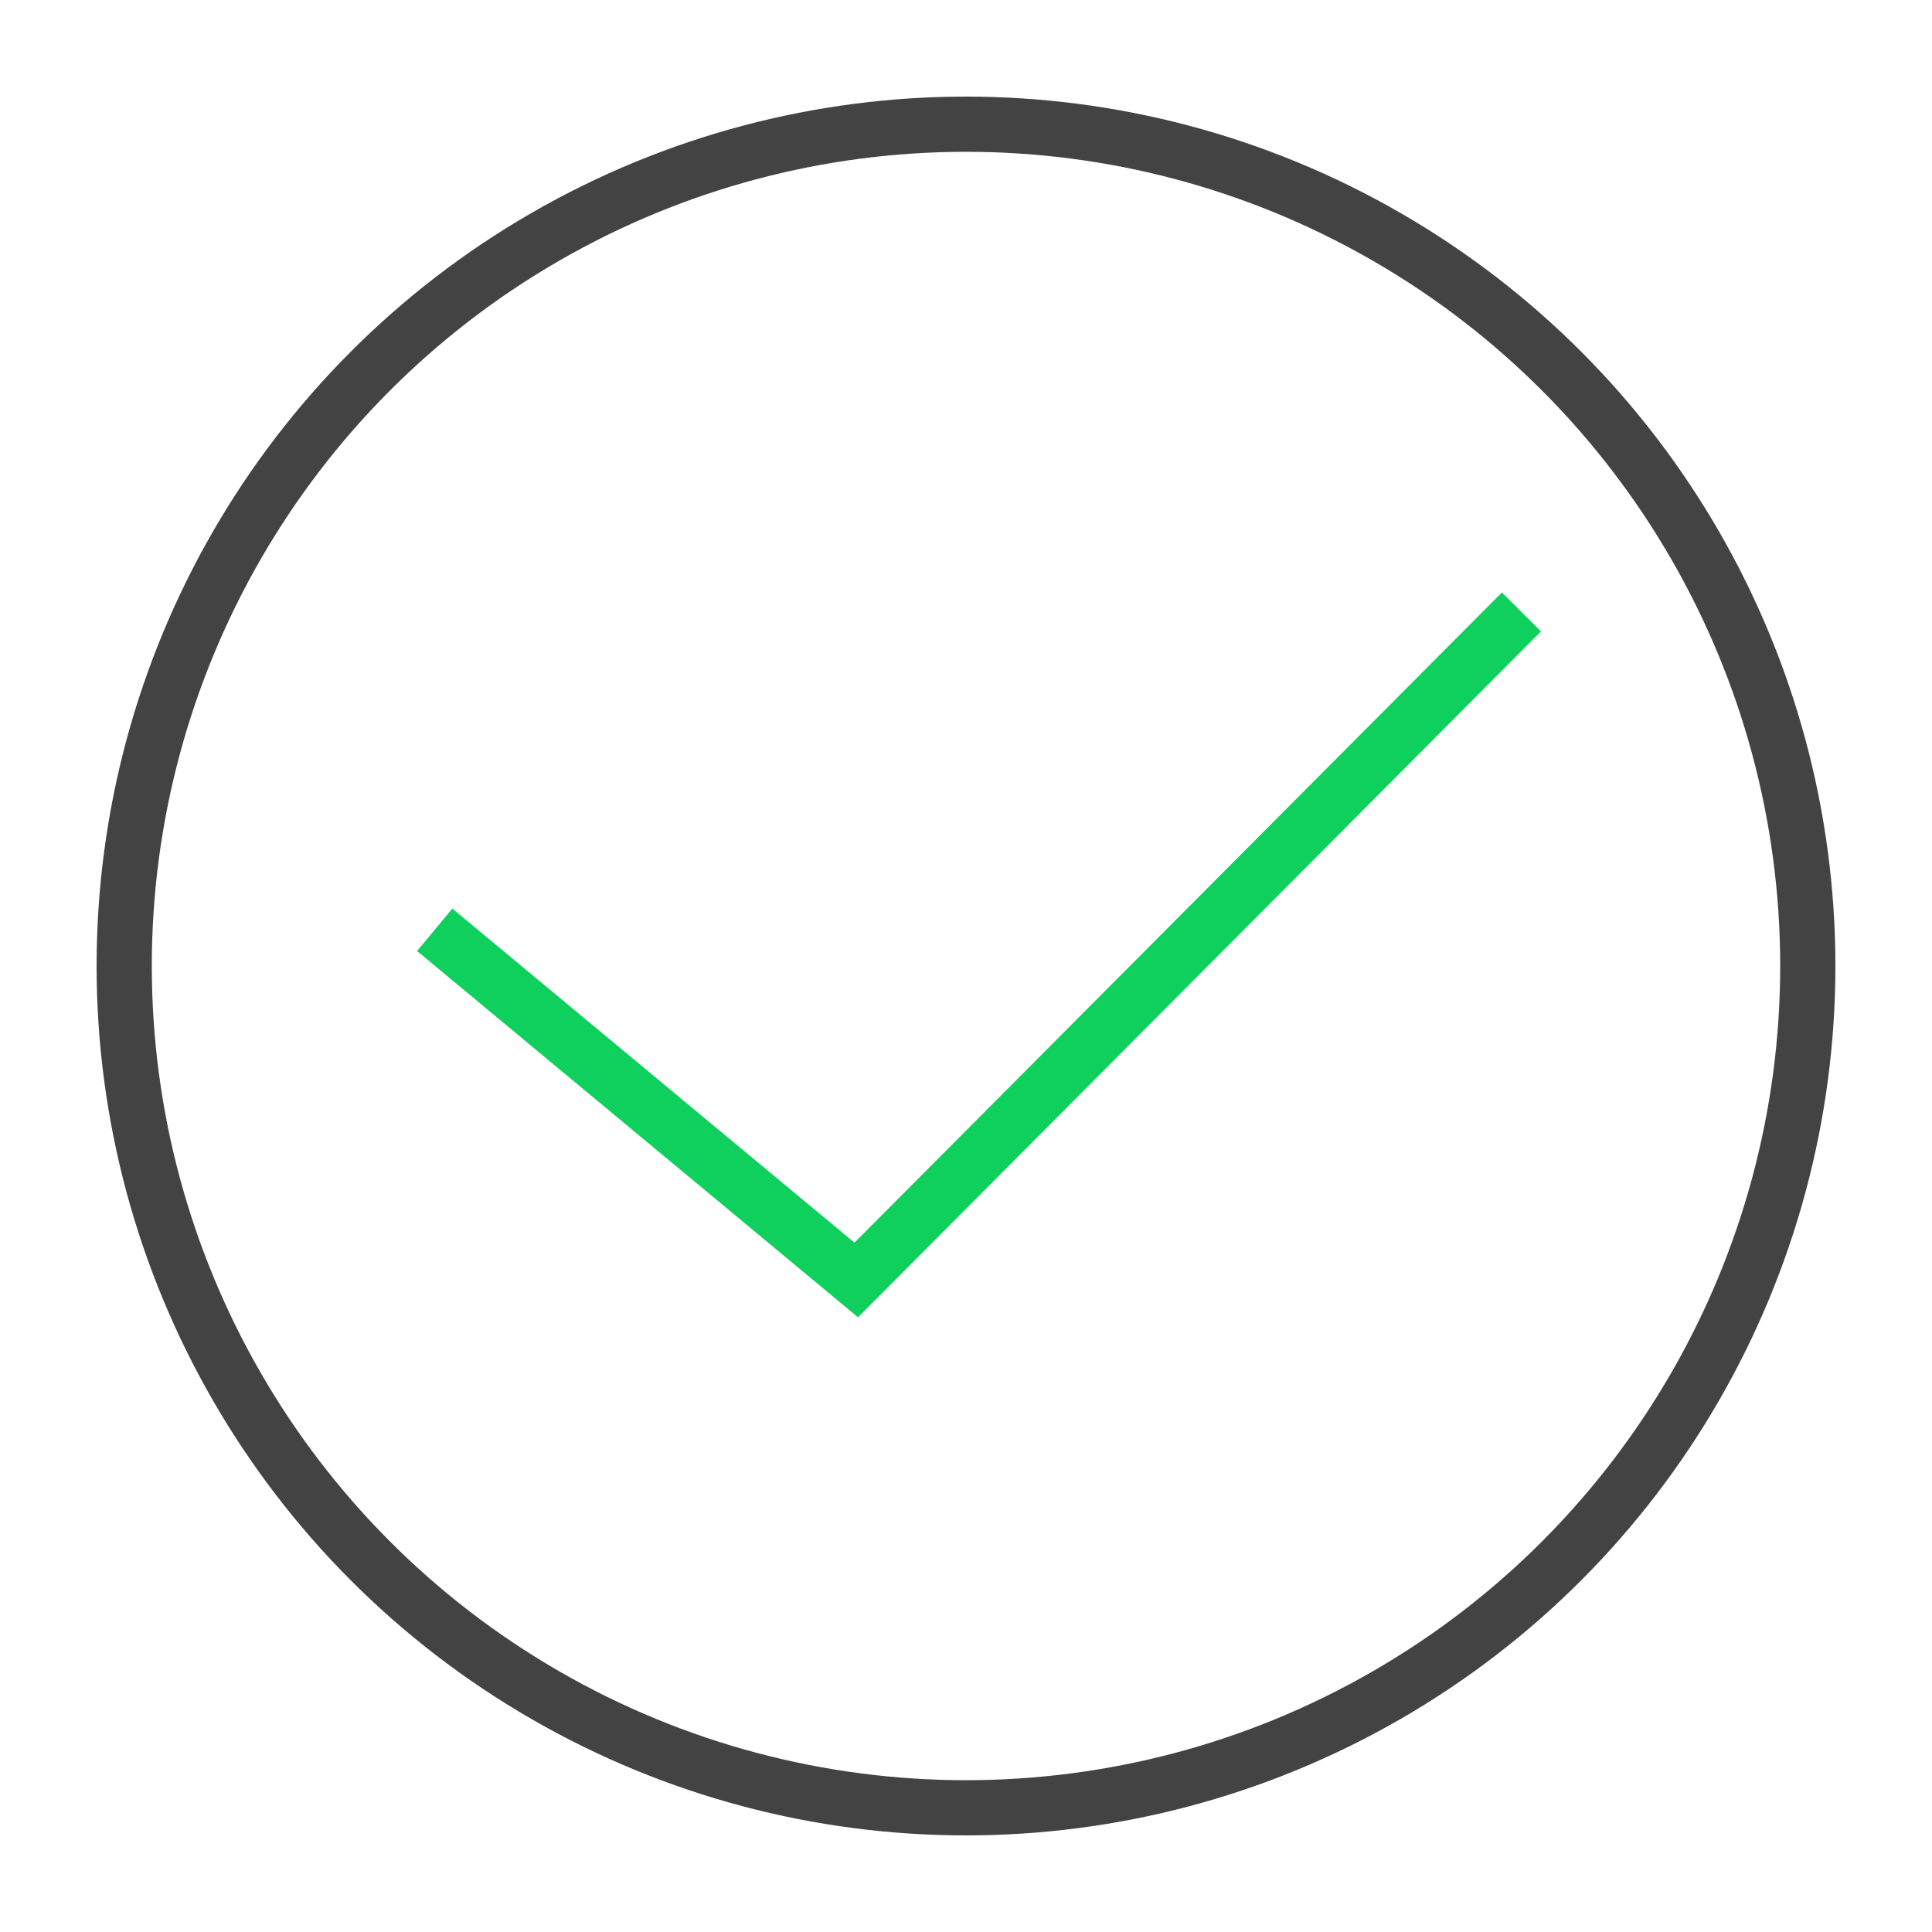
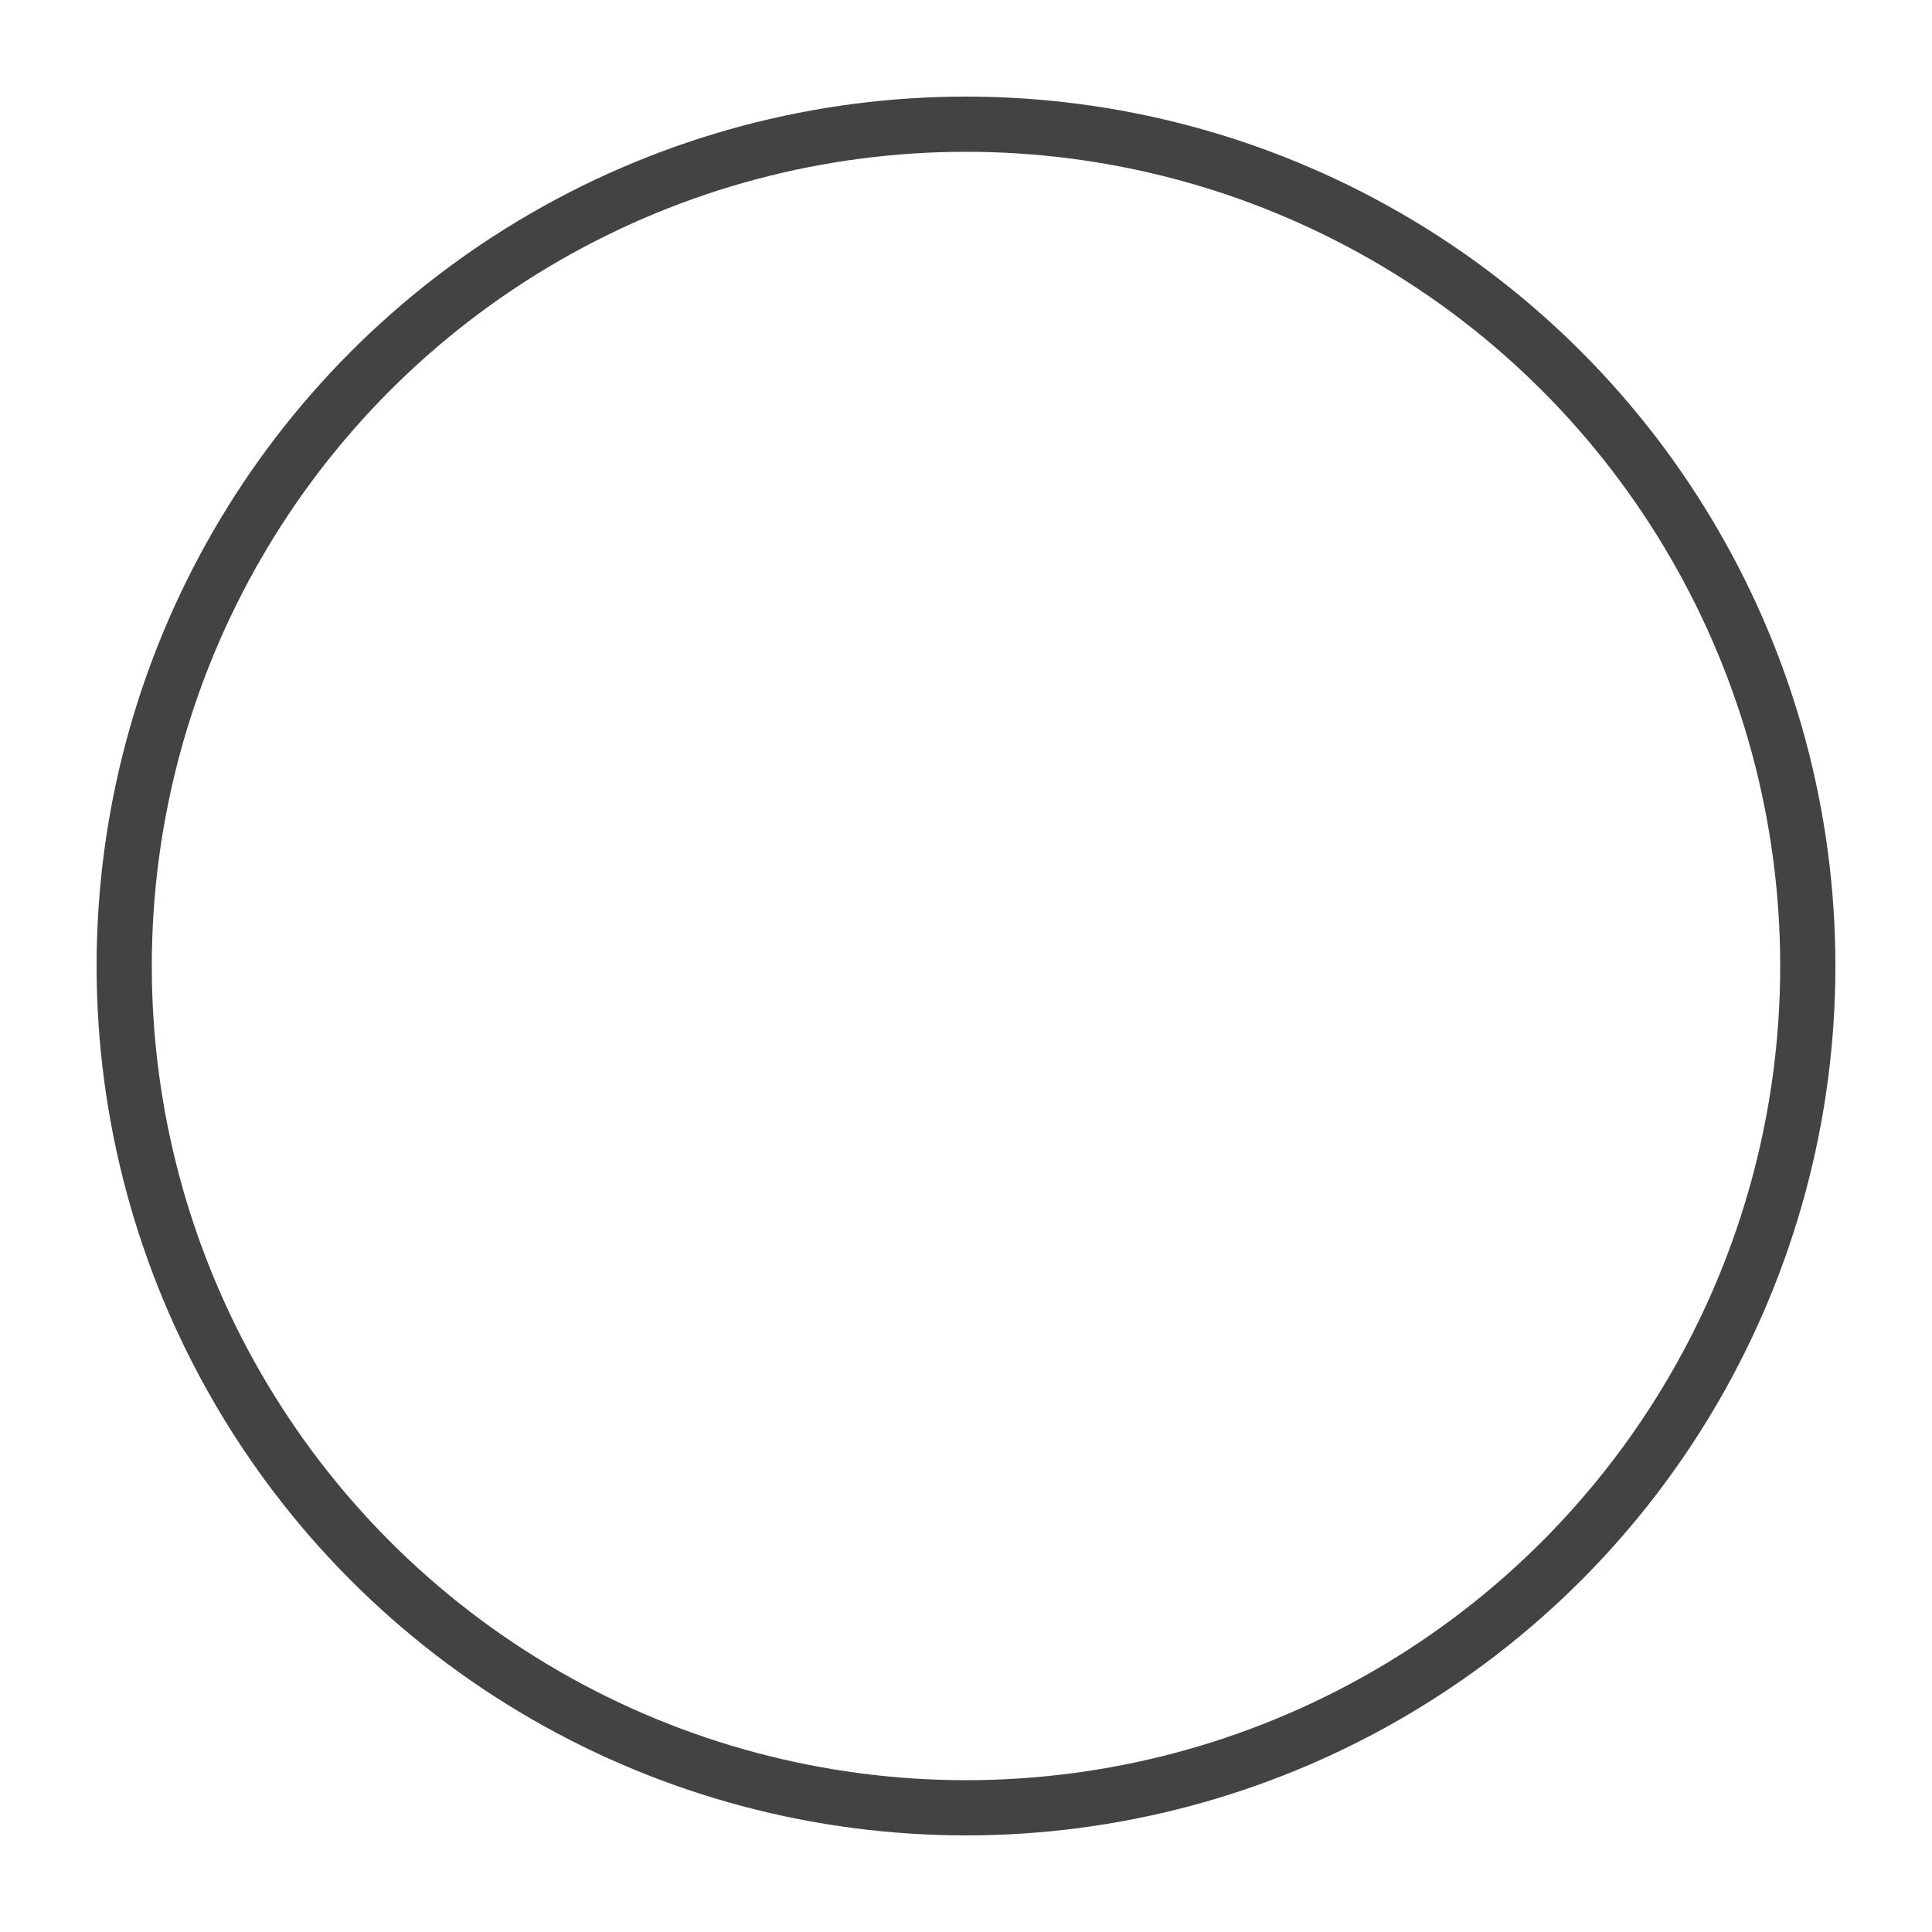
<svg xmlns="http://www.w3.org/2000/svg" width="70px" height="70px" viewBox="0 0 70 70" version="1.1">
  <title>编组 9</title>
  <g id="客户案例" stroke="none" stroke-width="1" fill="none" fill-rule="evenodd">
    <g id="客户案例-特变电工" transform="translate(-220, -694)">
      <g id="Page-Title备份" transform="translate(0, 544)">
        <g id="编组-2" transform="translate(200, 120)">
          <g id="编组-9" transform="translate(20, 30)">
-             <rect id="矩形" stroke="#979797" fill="#D8D8D8" opacity="0" x="0.5" y="0.5" width="69" height="69" />
            <g id="#-/-Homepage-/-Icon-/-K8s" transform="translate(3.5, 3.5)" stroke-width="2">
              <circle id="椭圆形" stroke="#434343" cx="31.5" cy="31.5" r="30.5" />
-               <polyline id="路径-46" stroke="#0FD05D" points="12.25 30.188 27.523 42.875 51.625 18.671" />
            </g>
          </g>
        </g>
      </g>
    </g>
  </g>
</svg>